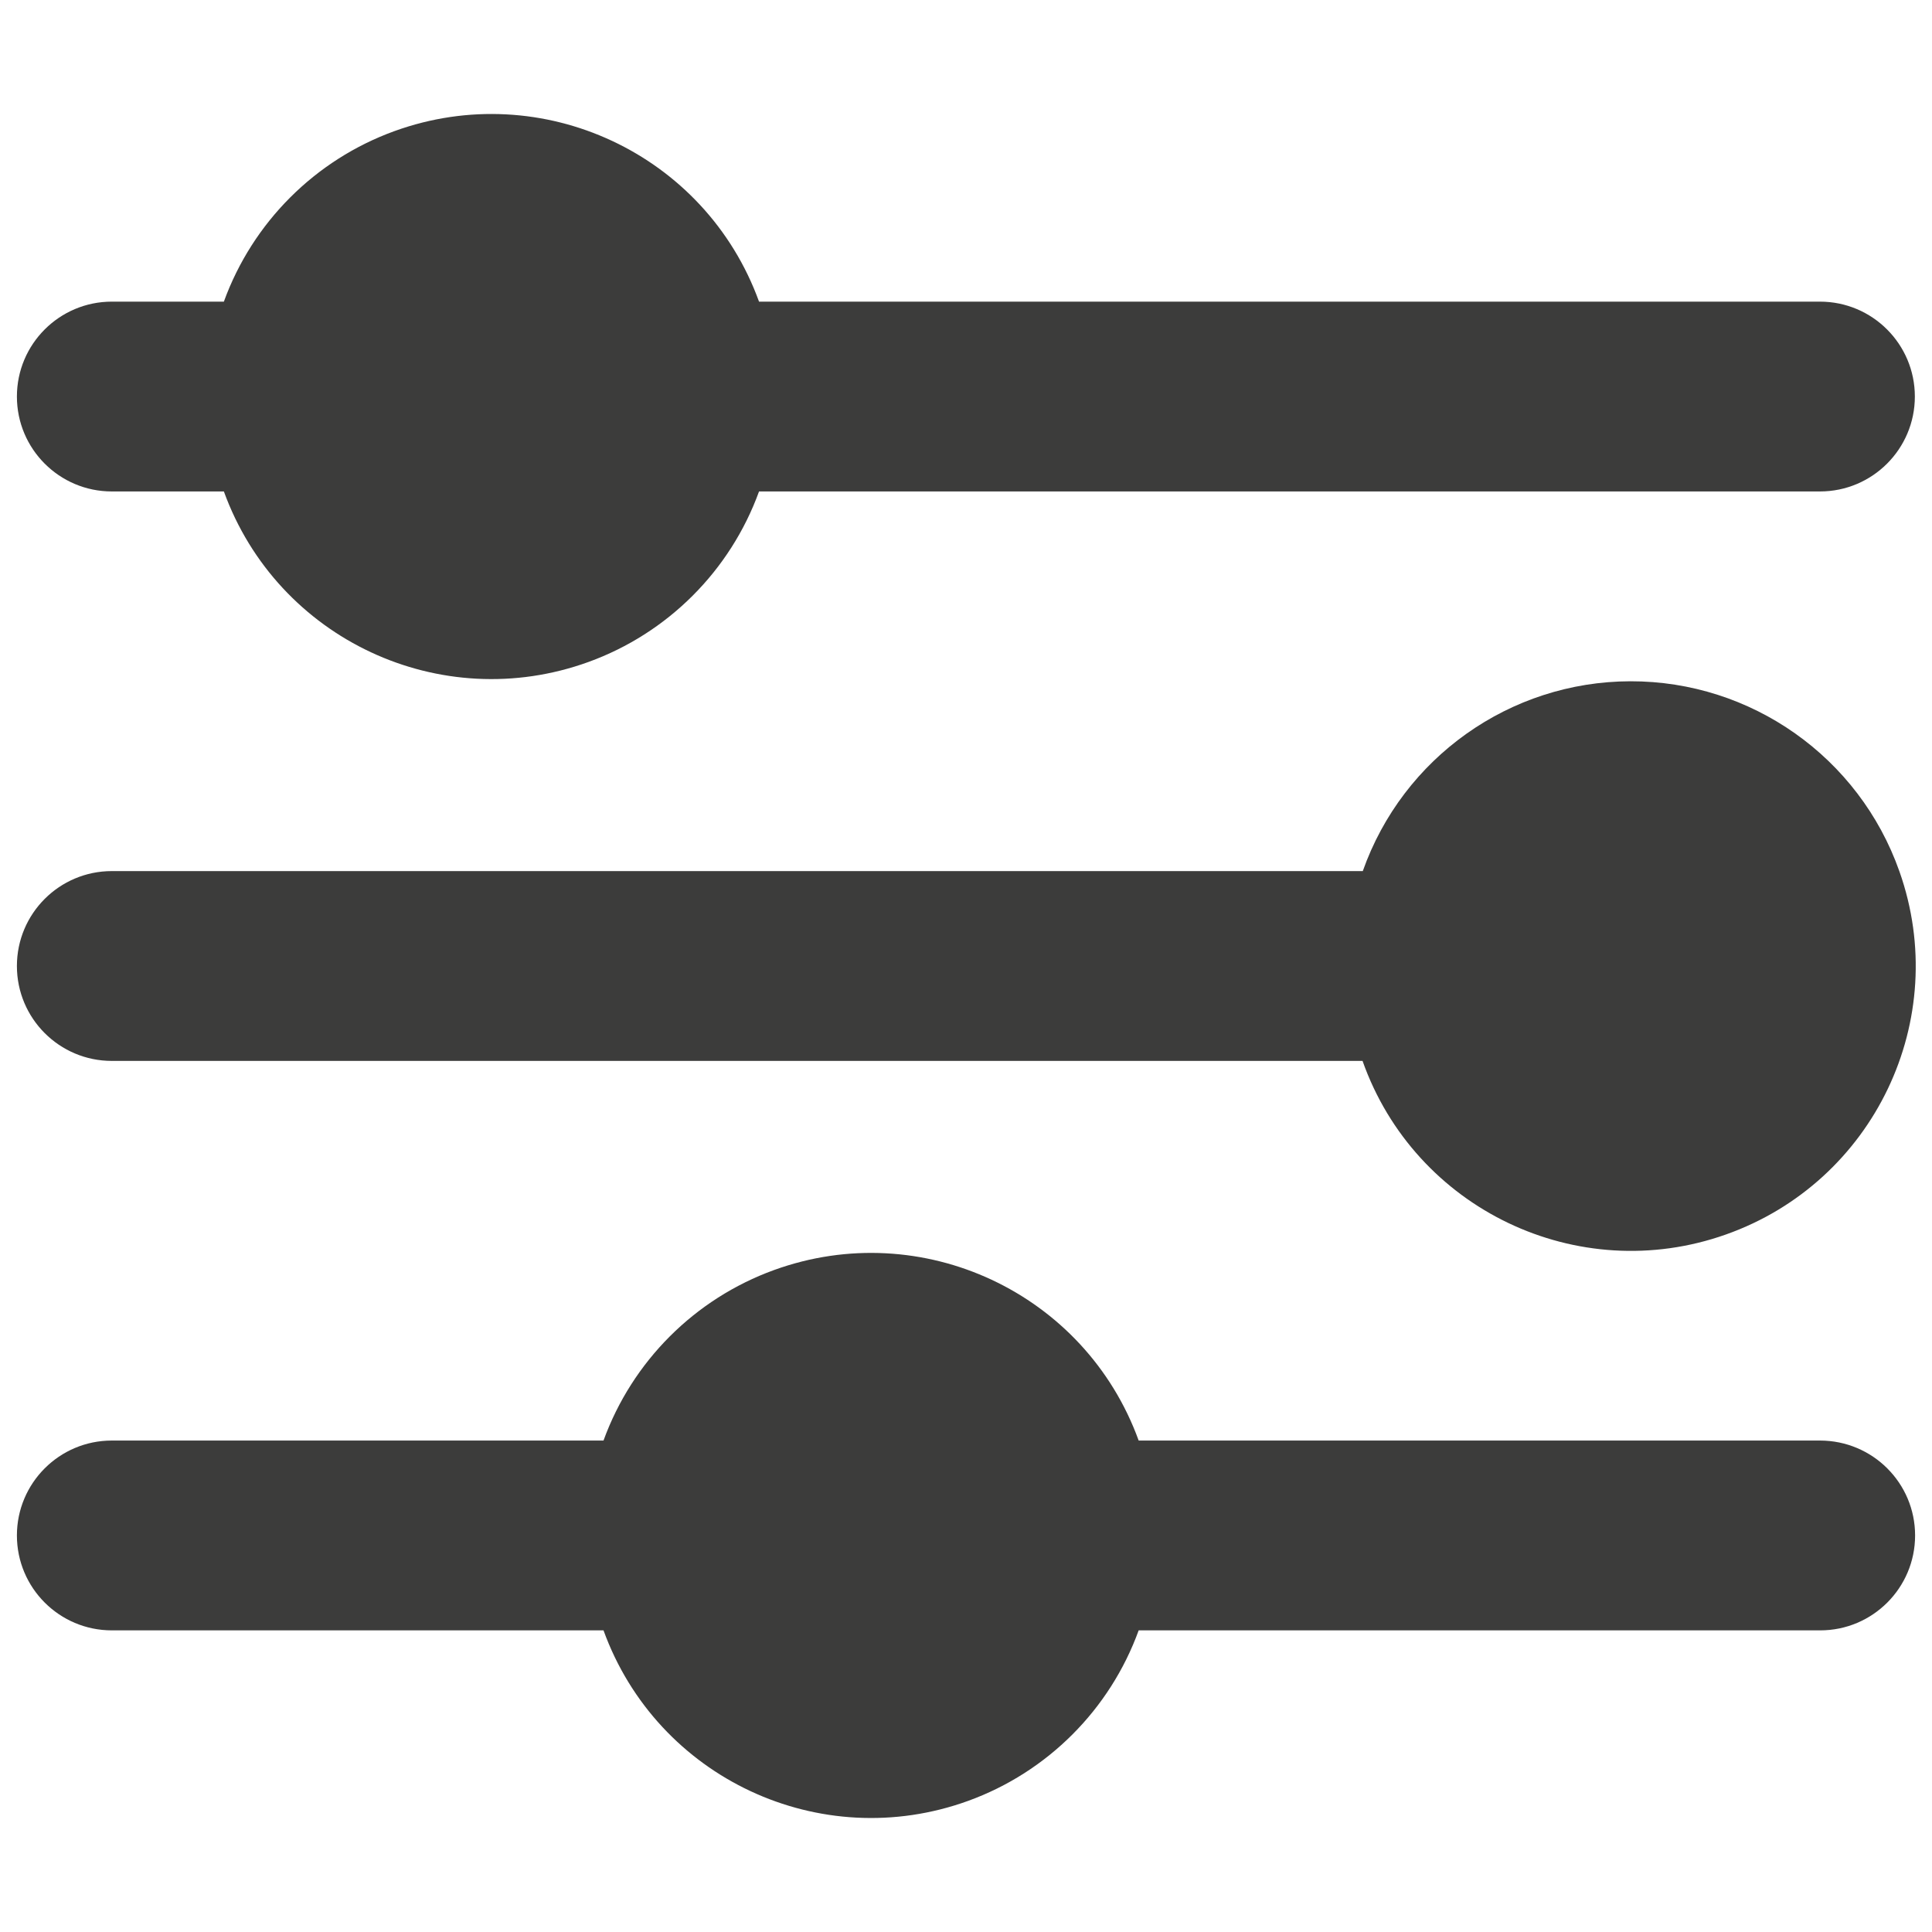
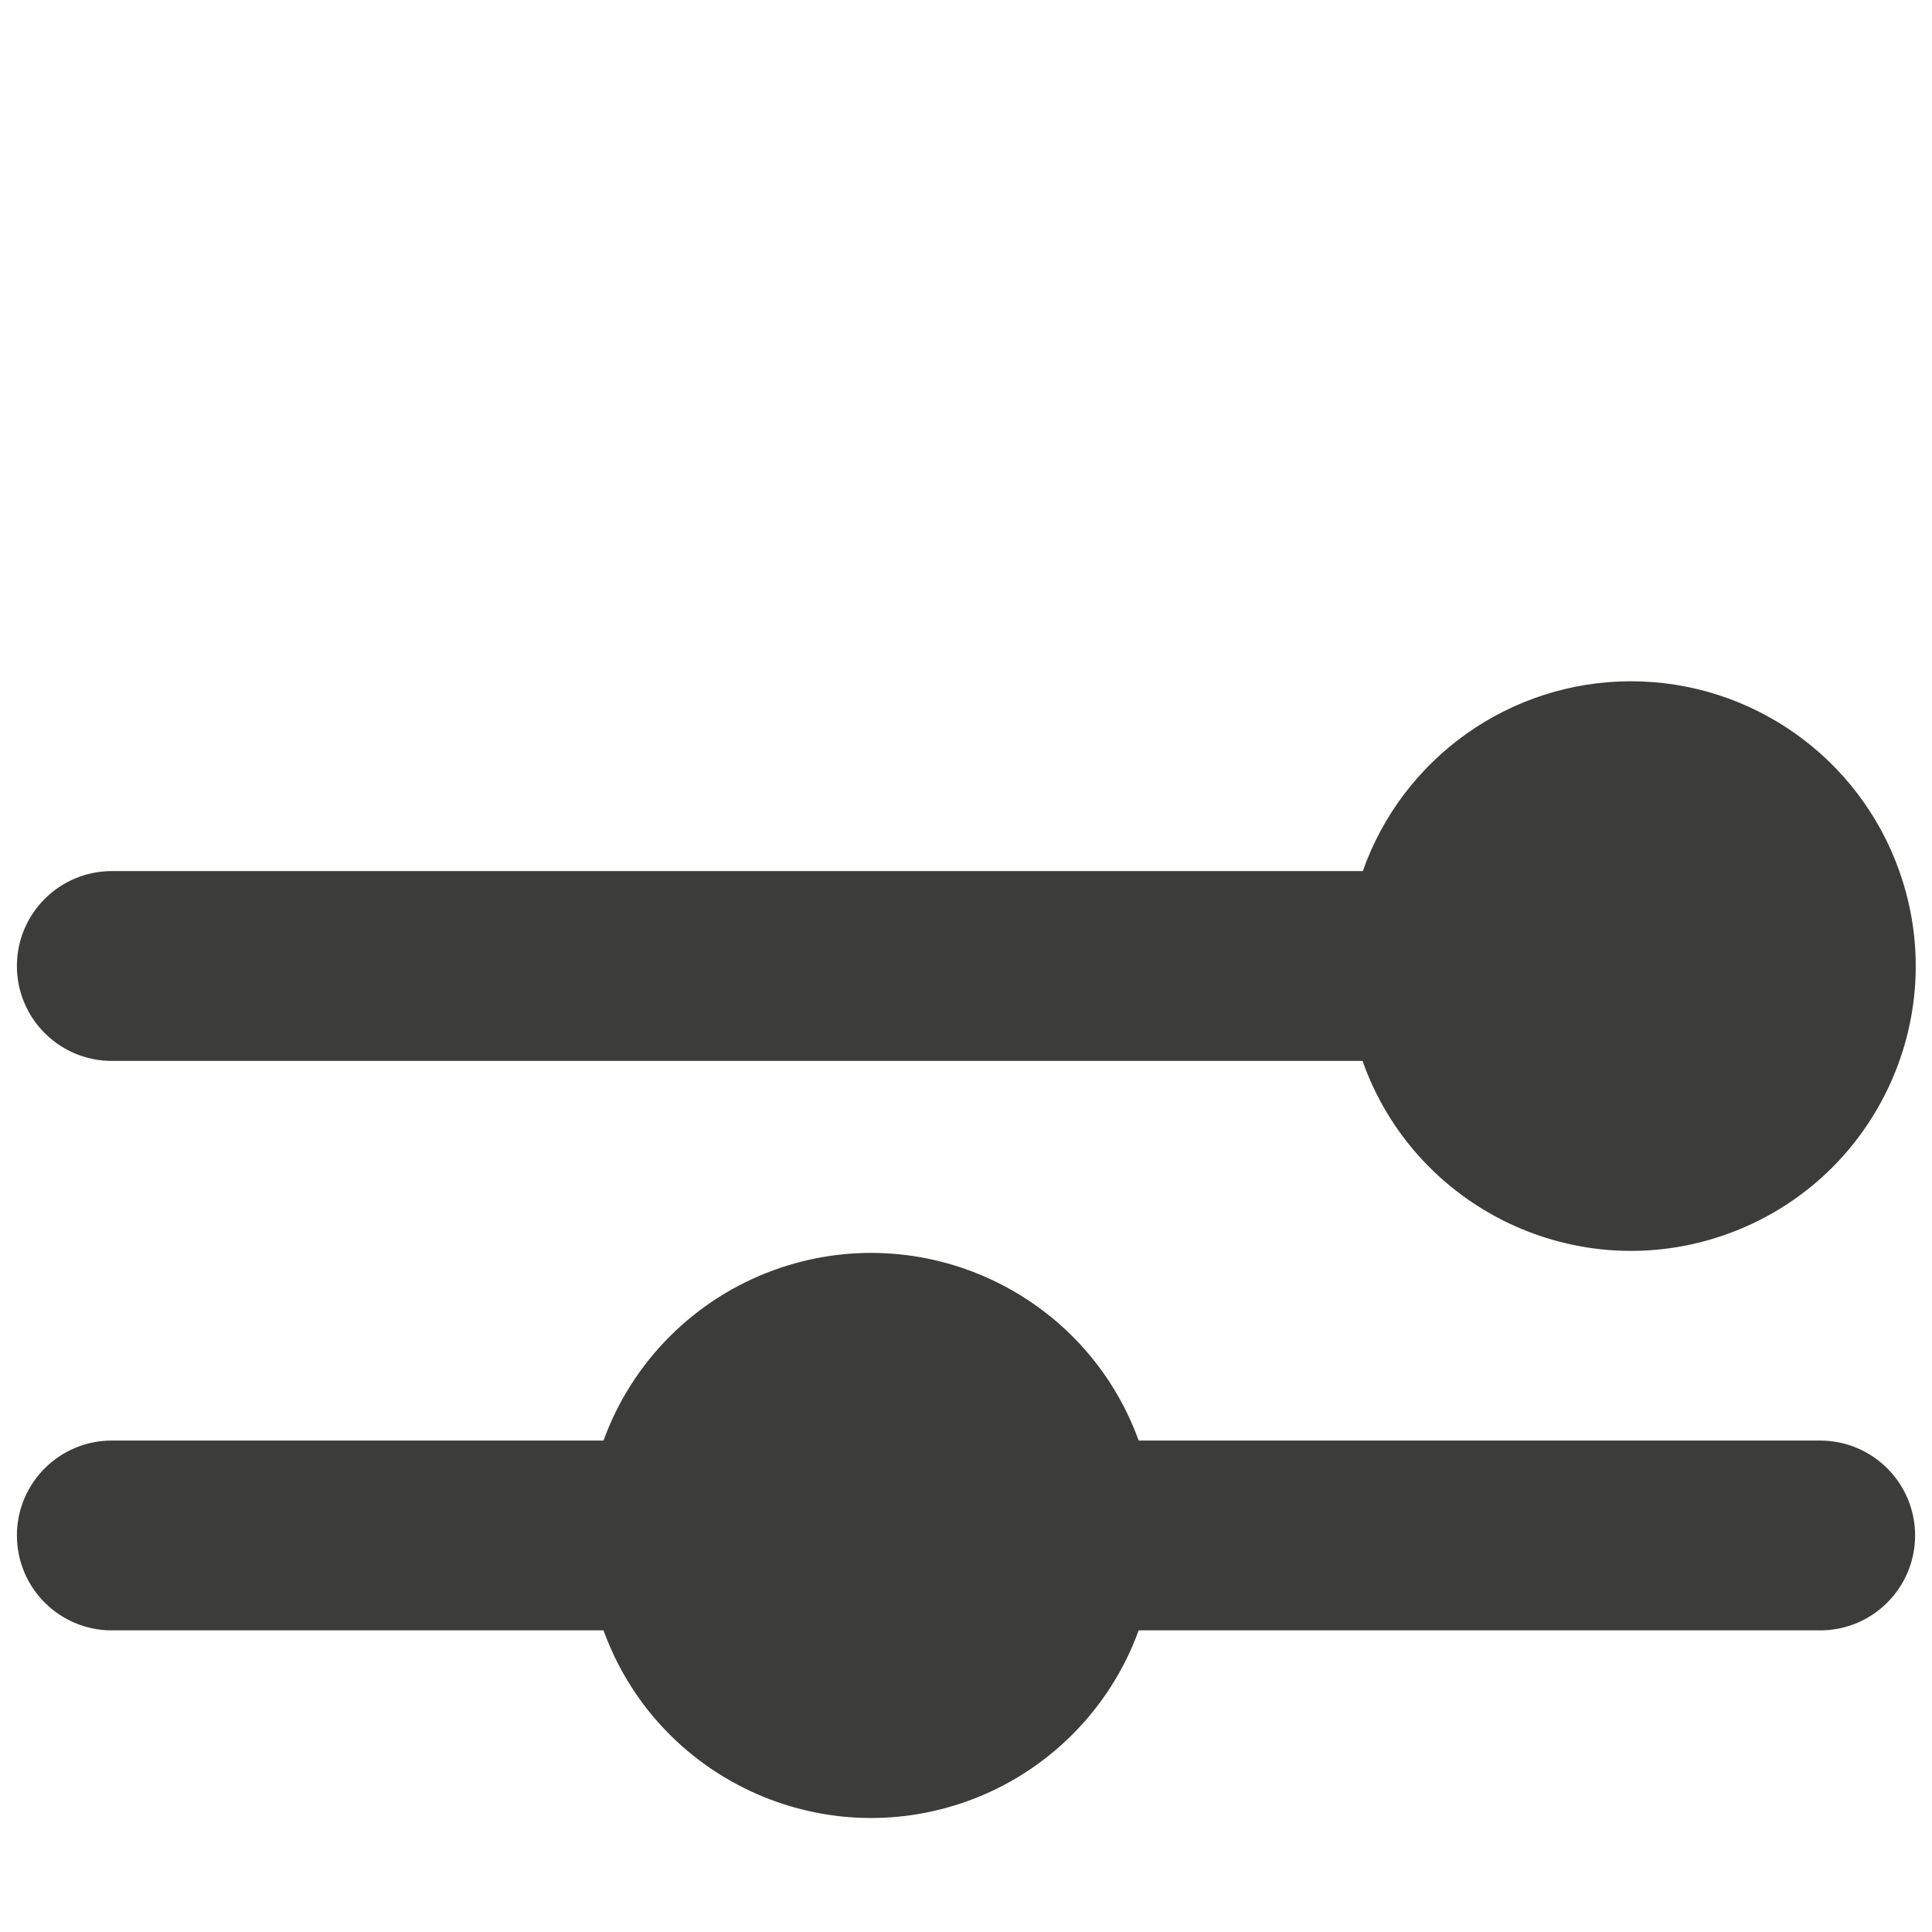
<svg xmlns="http://www.w3.org/2000/svg" version="1.1" id="Слой_1" x="0px" y="0px" viewBox="0 0 800 800" style="enable-background:new 0 0 800 800;" xml:space="preserve">
  <style type="text/css">
	.st0{fill:#3C3C3B;}
</style>
  <path class="st0" d="M675.1,282.1c-49.8,0.1-94.2,31.6-110.8,78.6H46.3C24.6,360.7,7,378.3,7,400c0,21.7,17.6,39.3,39.3,39.3h517.9  c21.7,61.4,89.1,93.6,150.4,71.9c61.4-21.7,93.6-89.1,71.9-150.4C769.8,313.5,725.1,282,675.1,282.1z" />
-   <path class="st0" d="M46.3,203.5h46.4c22.2,61.2,89.8,92.8,151,70.6c32.8-11.9,58.7-37.8,70.6-70.6h439.3  c21.7,0,39.3-17.6,39.3-39.3s-17.6-39.3-39.3-39.3H314.3c-22.2-61.2-89.8-92.8-151-70.6c-32.8,11.9-58.7,37.8-70.6,70.6H46.3  C24.6,124.9,7,142.5,7,164.2S24.6,203.5,46.3,203.5z" />
  <path class="st0" d="M753.6,596.5H471.5c-22.2-61.2-89.8-92.8-151-70.6c-32.8,11.9-58.7,37.8-70.6,70.6H46.3  C24.6,596.5,7,614.1,7,635.8s17.6,39.3,39.3,39.3h203.6c22.2,61.2,89.8,92.8,151,70.6c32.8-11.9,58.7-37.8,70.6-70.6h282.2  c21.7,0,39.3-17.6,39.3-39.3S775.4,596.5,753.6,596.5z" />
</svg>